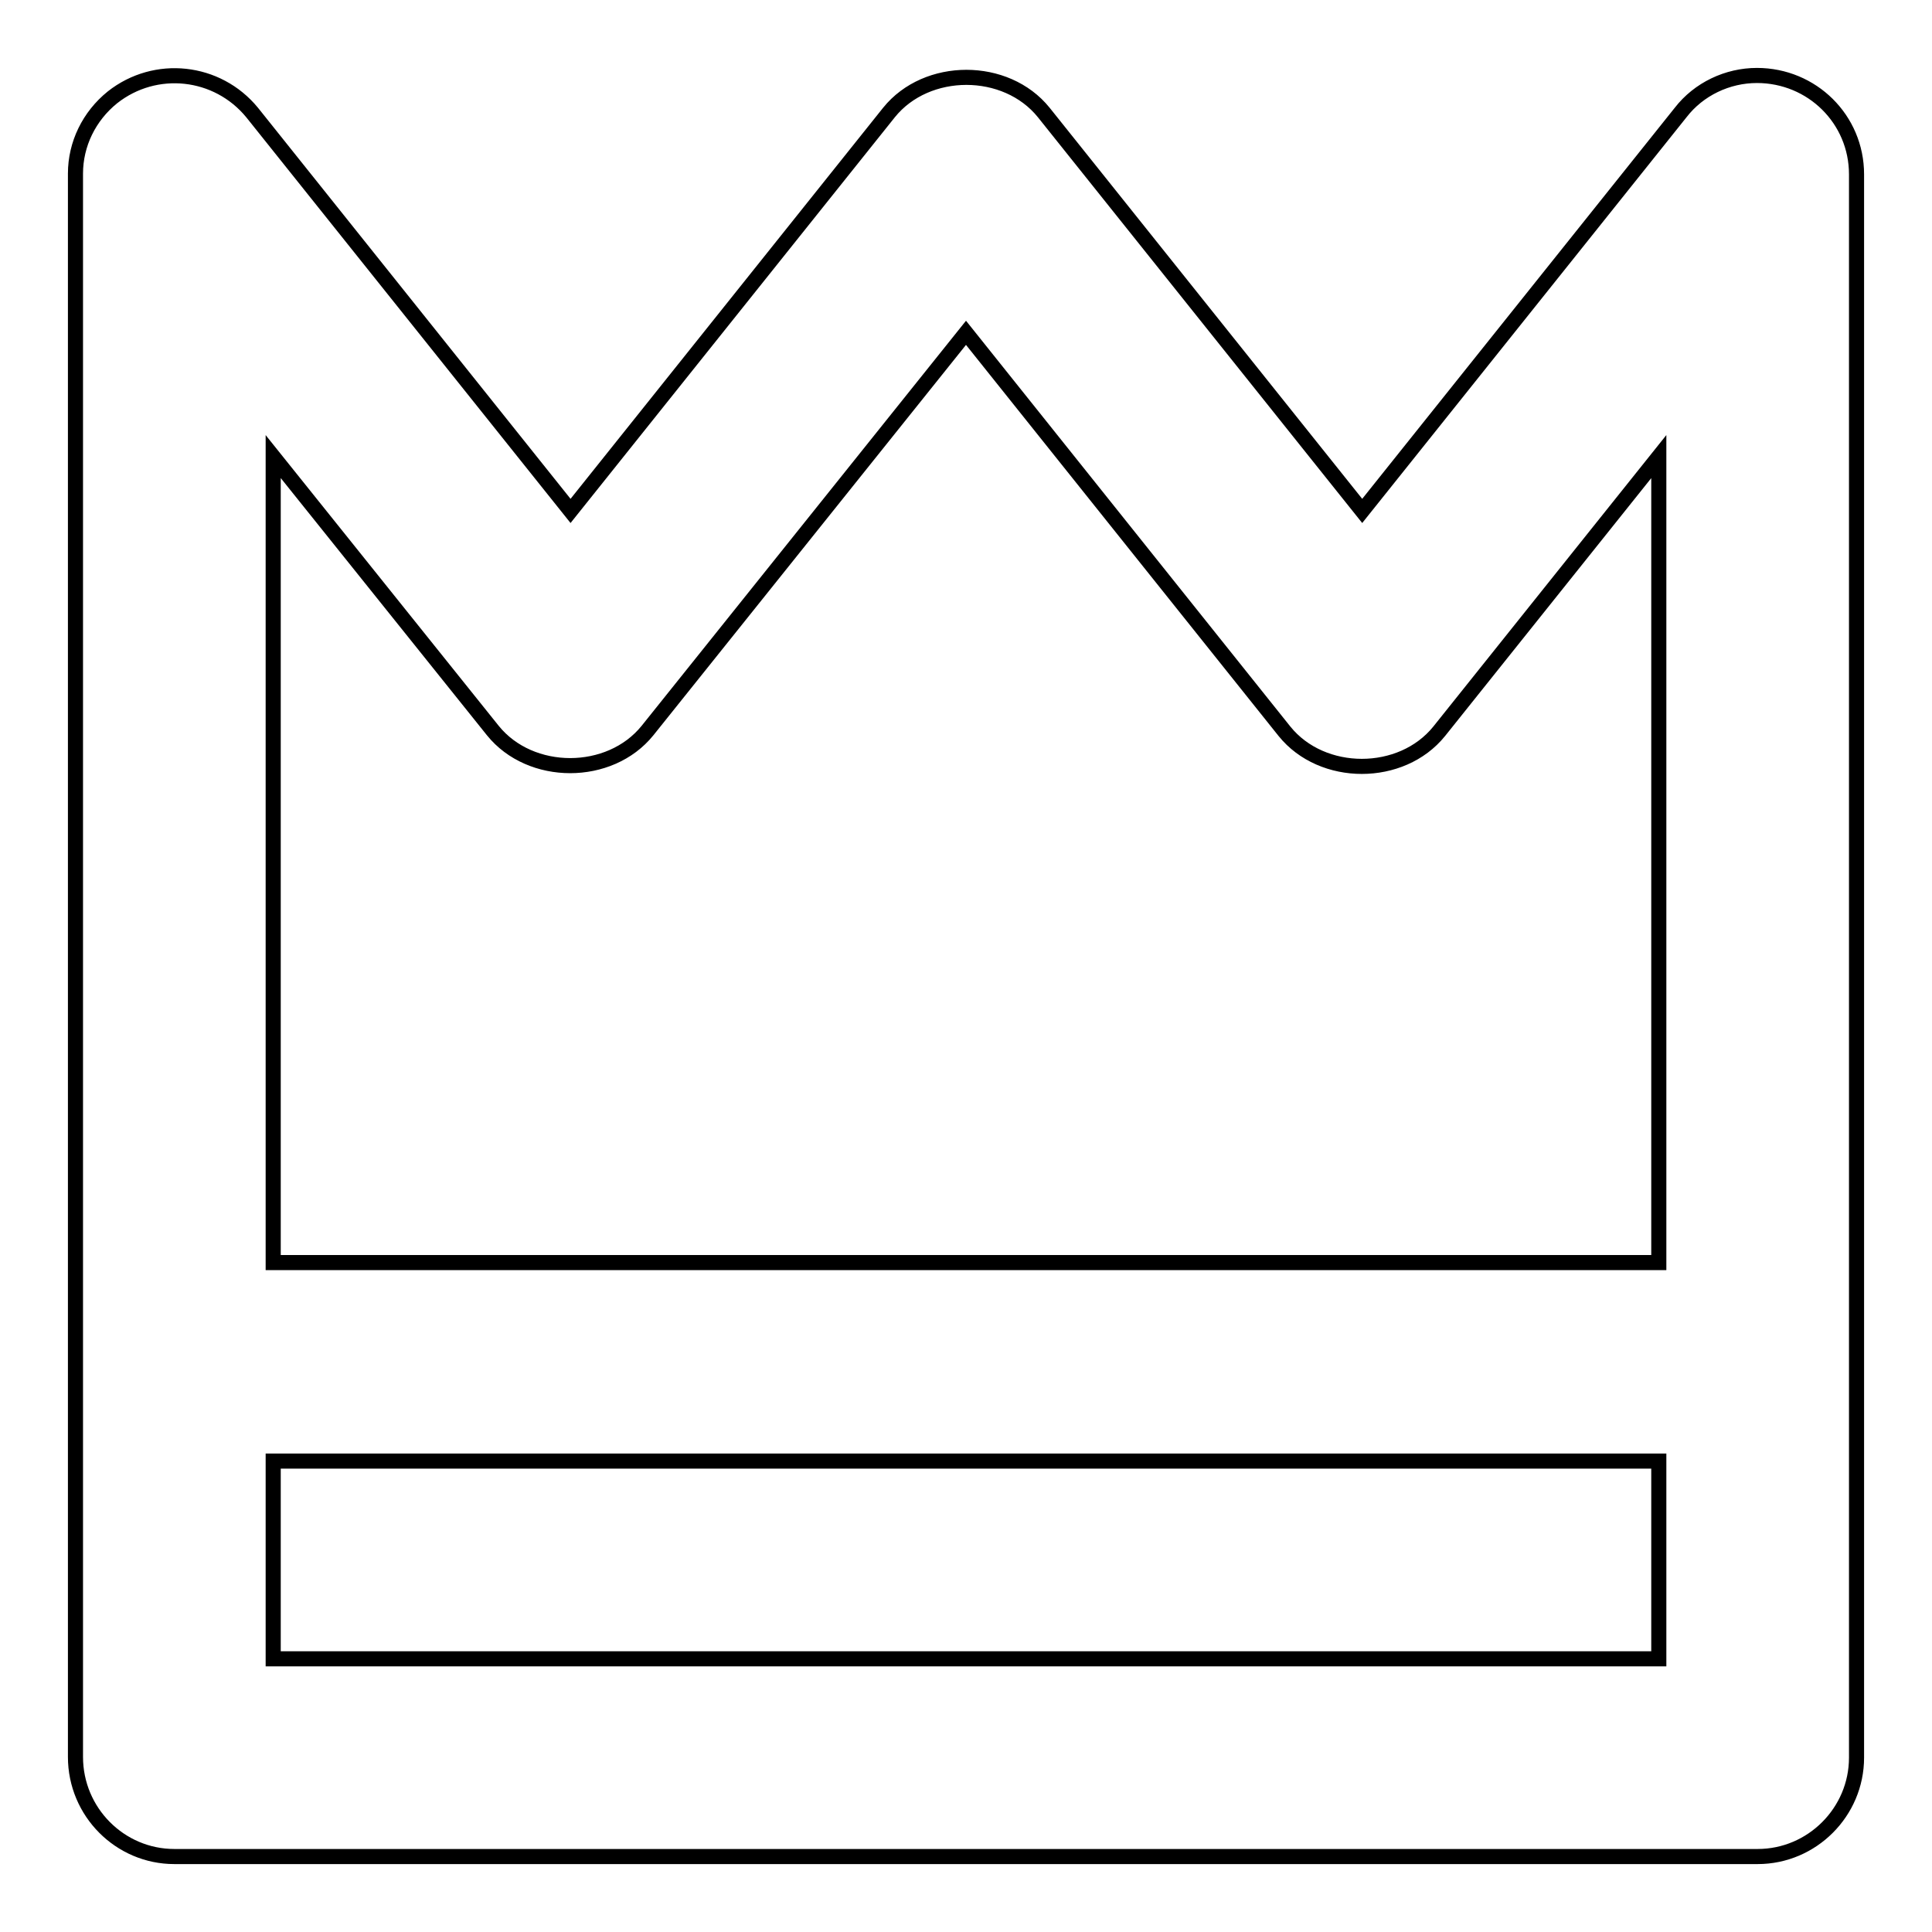
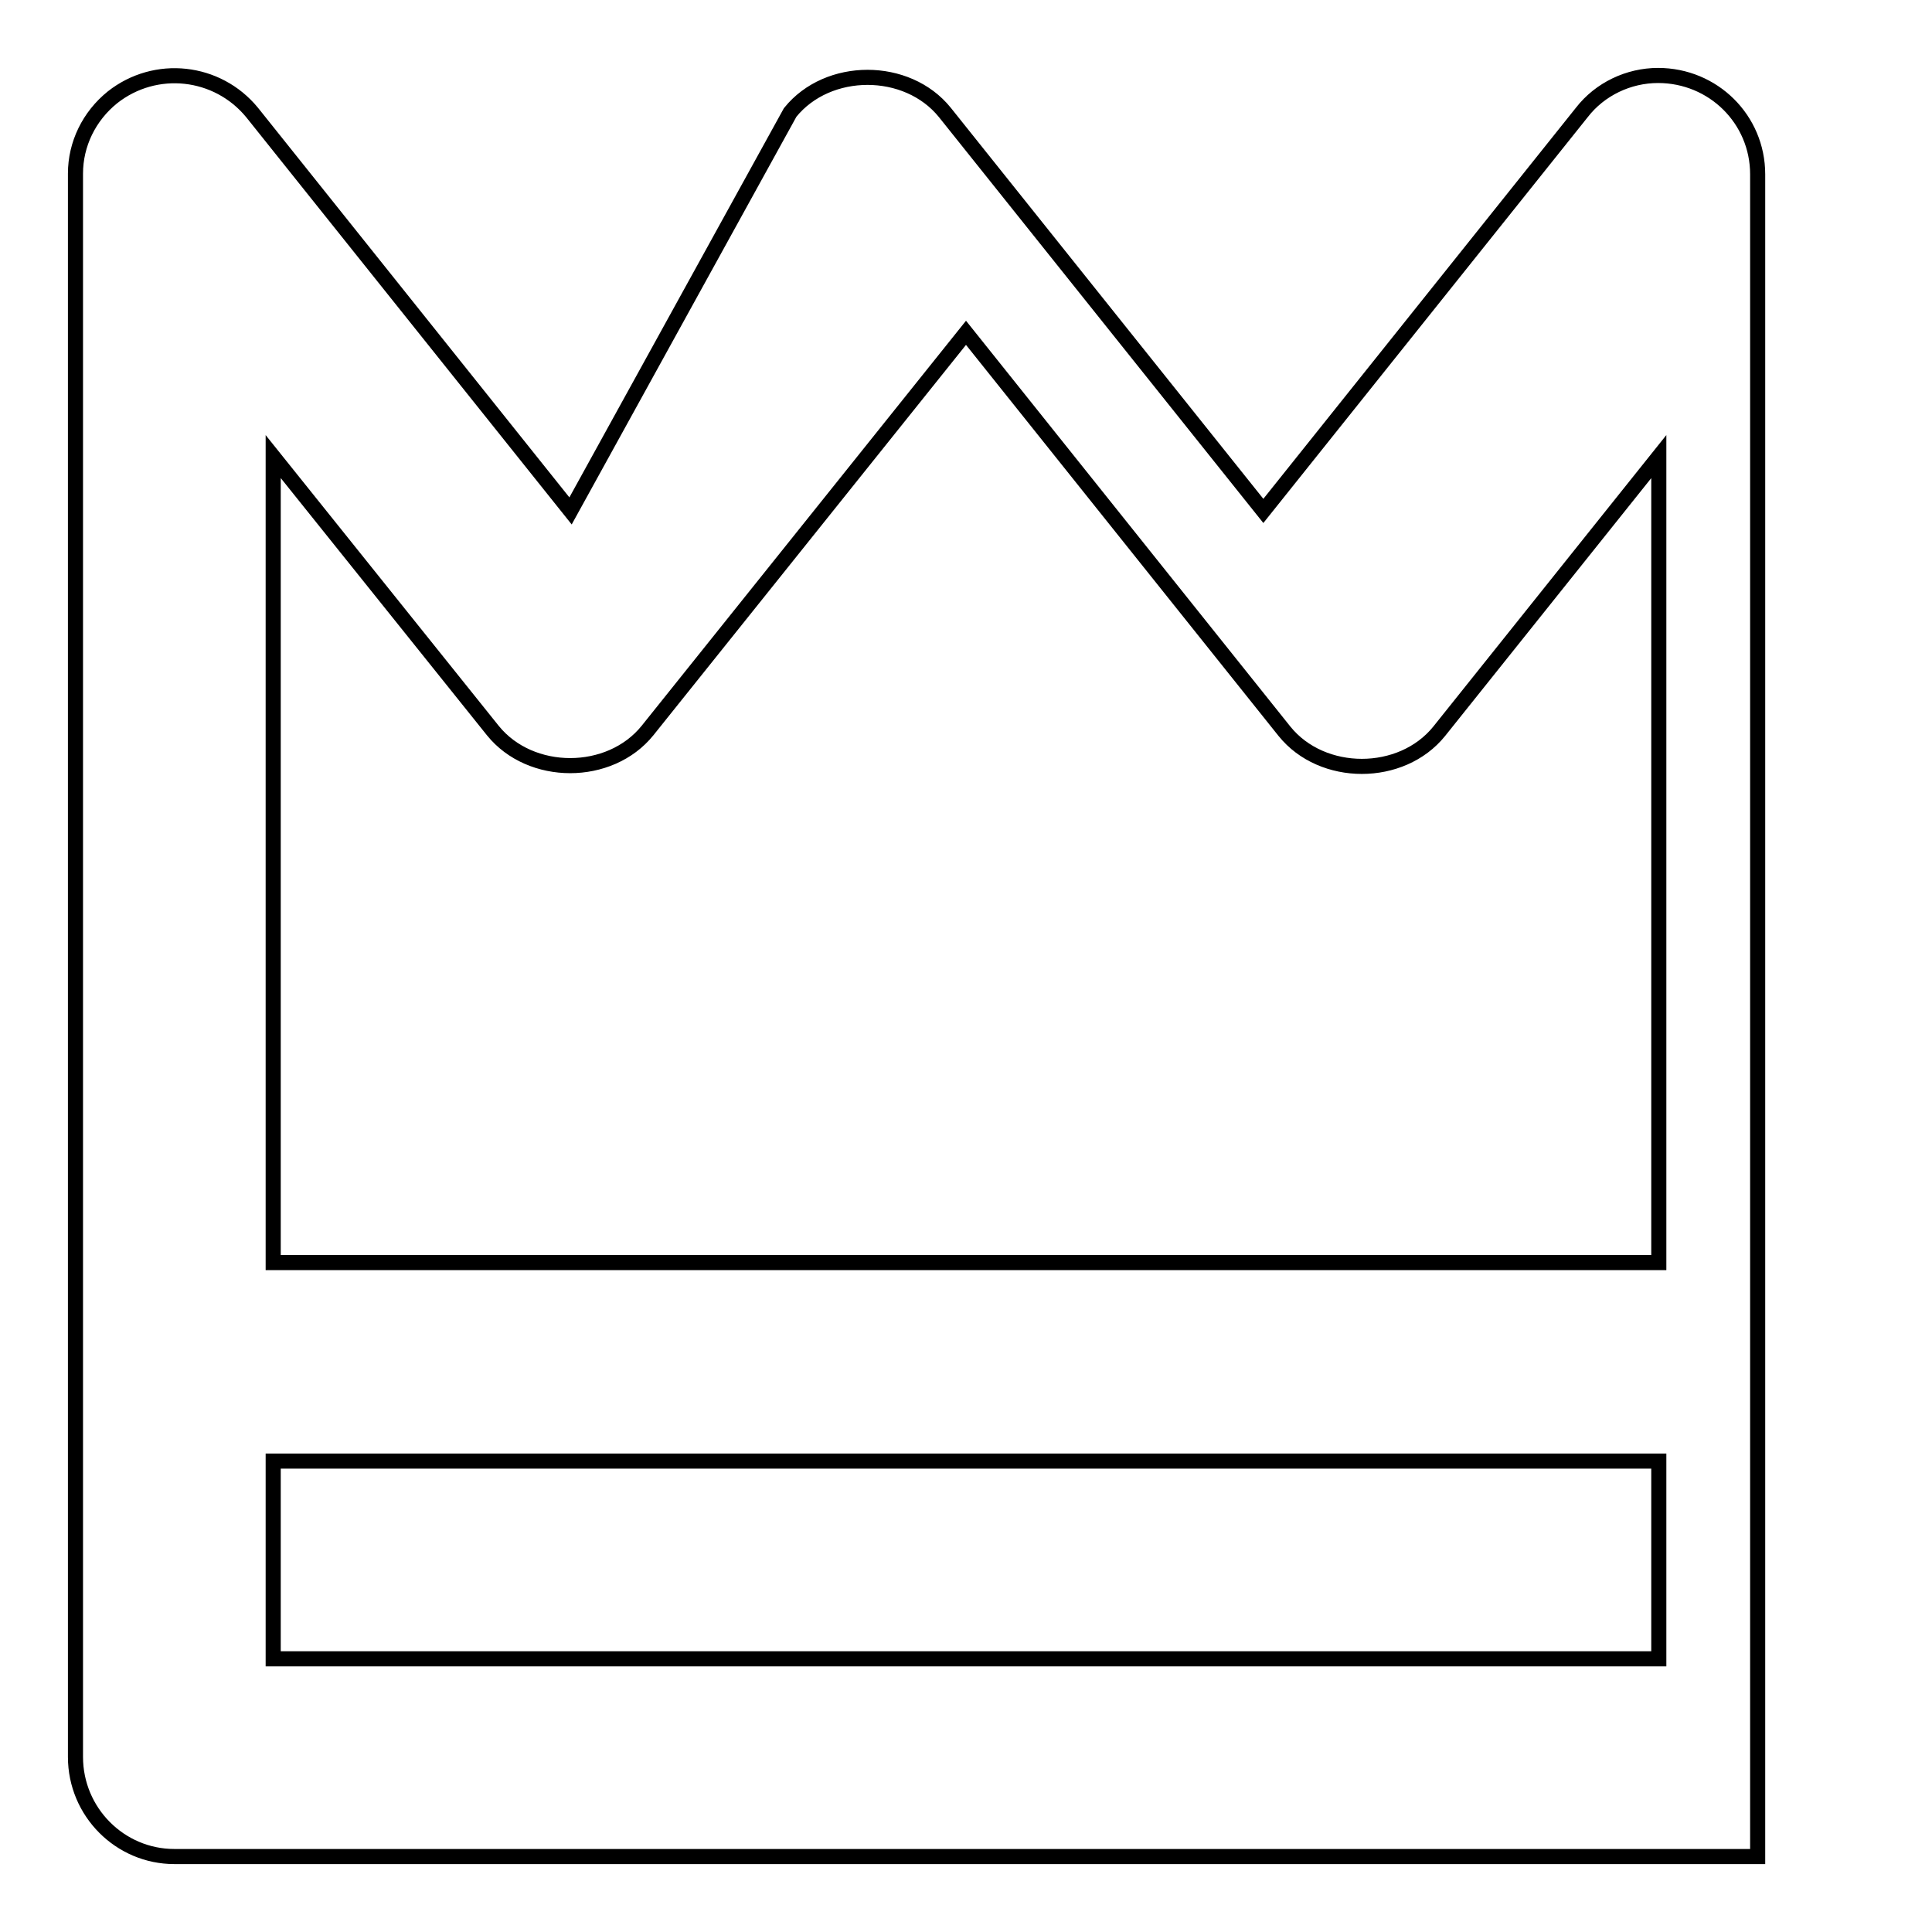
<svg xmlns="http://www.w3.org/2000/svg" version="1.1" x="0px" y="0px" viewBox="0 0 256 256" enable-background="new 0 0 256 256" xml:space="preserve">
  <g>
-     <path stroke-width="2" fill-opacity="0" stroke="#000000" d="M23.1,246h209.8c7.2,0,13.1-5.9,13.1-13.1l0,0V23.1c0-7.3-5.9-13.1-13.2-13.1c-3.9,0-7.7,1.8-10.1,4.9 l-42.2,52.8l-42.2-52.8c-5-6.2-15.5-6.2-20.5,0L75.6,67.7L33.4,14.9c-4.6-5.6-12.8-6.5-18.5-2c-3.1,2.5-4.9,6.2-4.9,10.1v209.8 C10,240.1,15.9,246,23.1,246L23.1,246z M36.2,219.8v-26.2h183.6v26.2H36.2z M65.3,96.8c5,6.2,15.5,6.2,20.5,0L128,44.1l42.2,52.8 c5,6.2,15.5,6.2,20.5,0l29.1-36.4v106.8H36.2V60.5L65.3,96.8L65.3,96.8z" />
+     <path stroke-width="2" fill-opacity="0" stroke="#000000" d="M23.1,246h209.8l0,0V23.1c0-7.3-5.9-13.1-13.2-13.1c-3.9,0-7.7,1.8-10.1,4.9 l-42.2,52.8l-42.2-52.8c-5-6.2-15.5-6.2-20.5,0L75.6,67.7L33.4,14.9c-4.6-5.6-12.8-6.5-18.5-2c-3.1,2.5-4.9,6.2-4.9,10.1v209.8 C10,240.1,15.9,246,23.1,246L23.1,246z M36.2,219.8v-26.2h183.6v26.2H36.2z M65.3,96.8c5,6.2,15.5,6.2,20.5,0L128,44.1l42.2,52.8 c5,6.2,15.5,6.2,20.5,0l29.1-36.4v106.8H36.2V60.5L65.3,96.8L65.3,96.8z" />
  </g>
</svg>